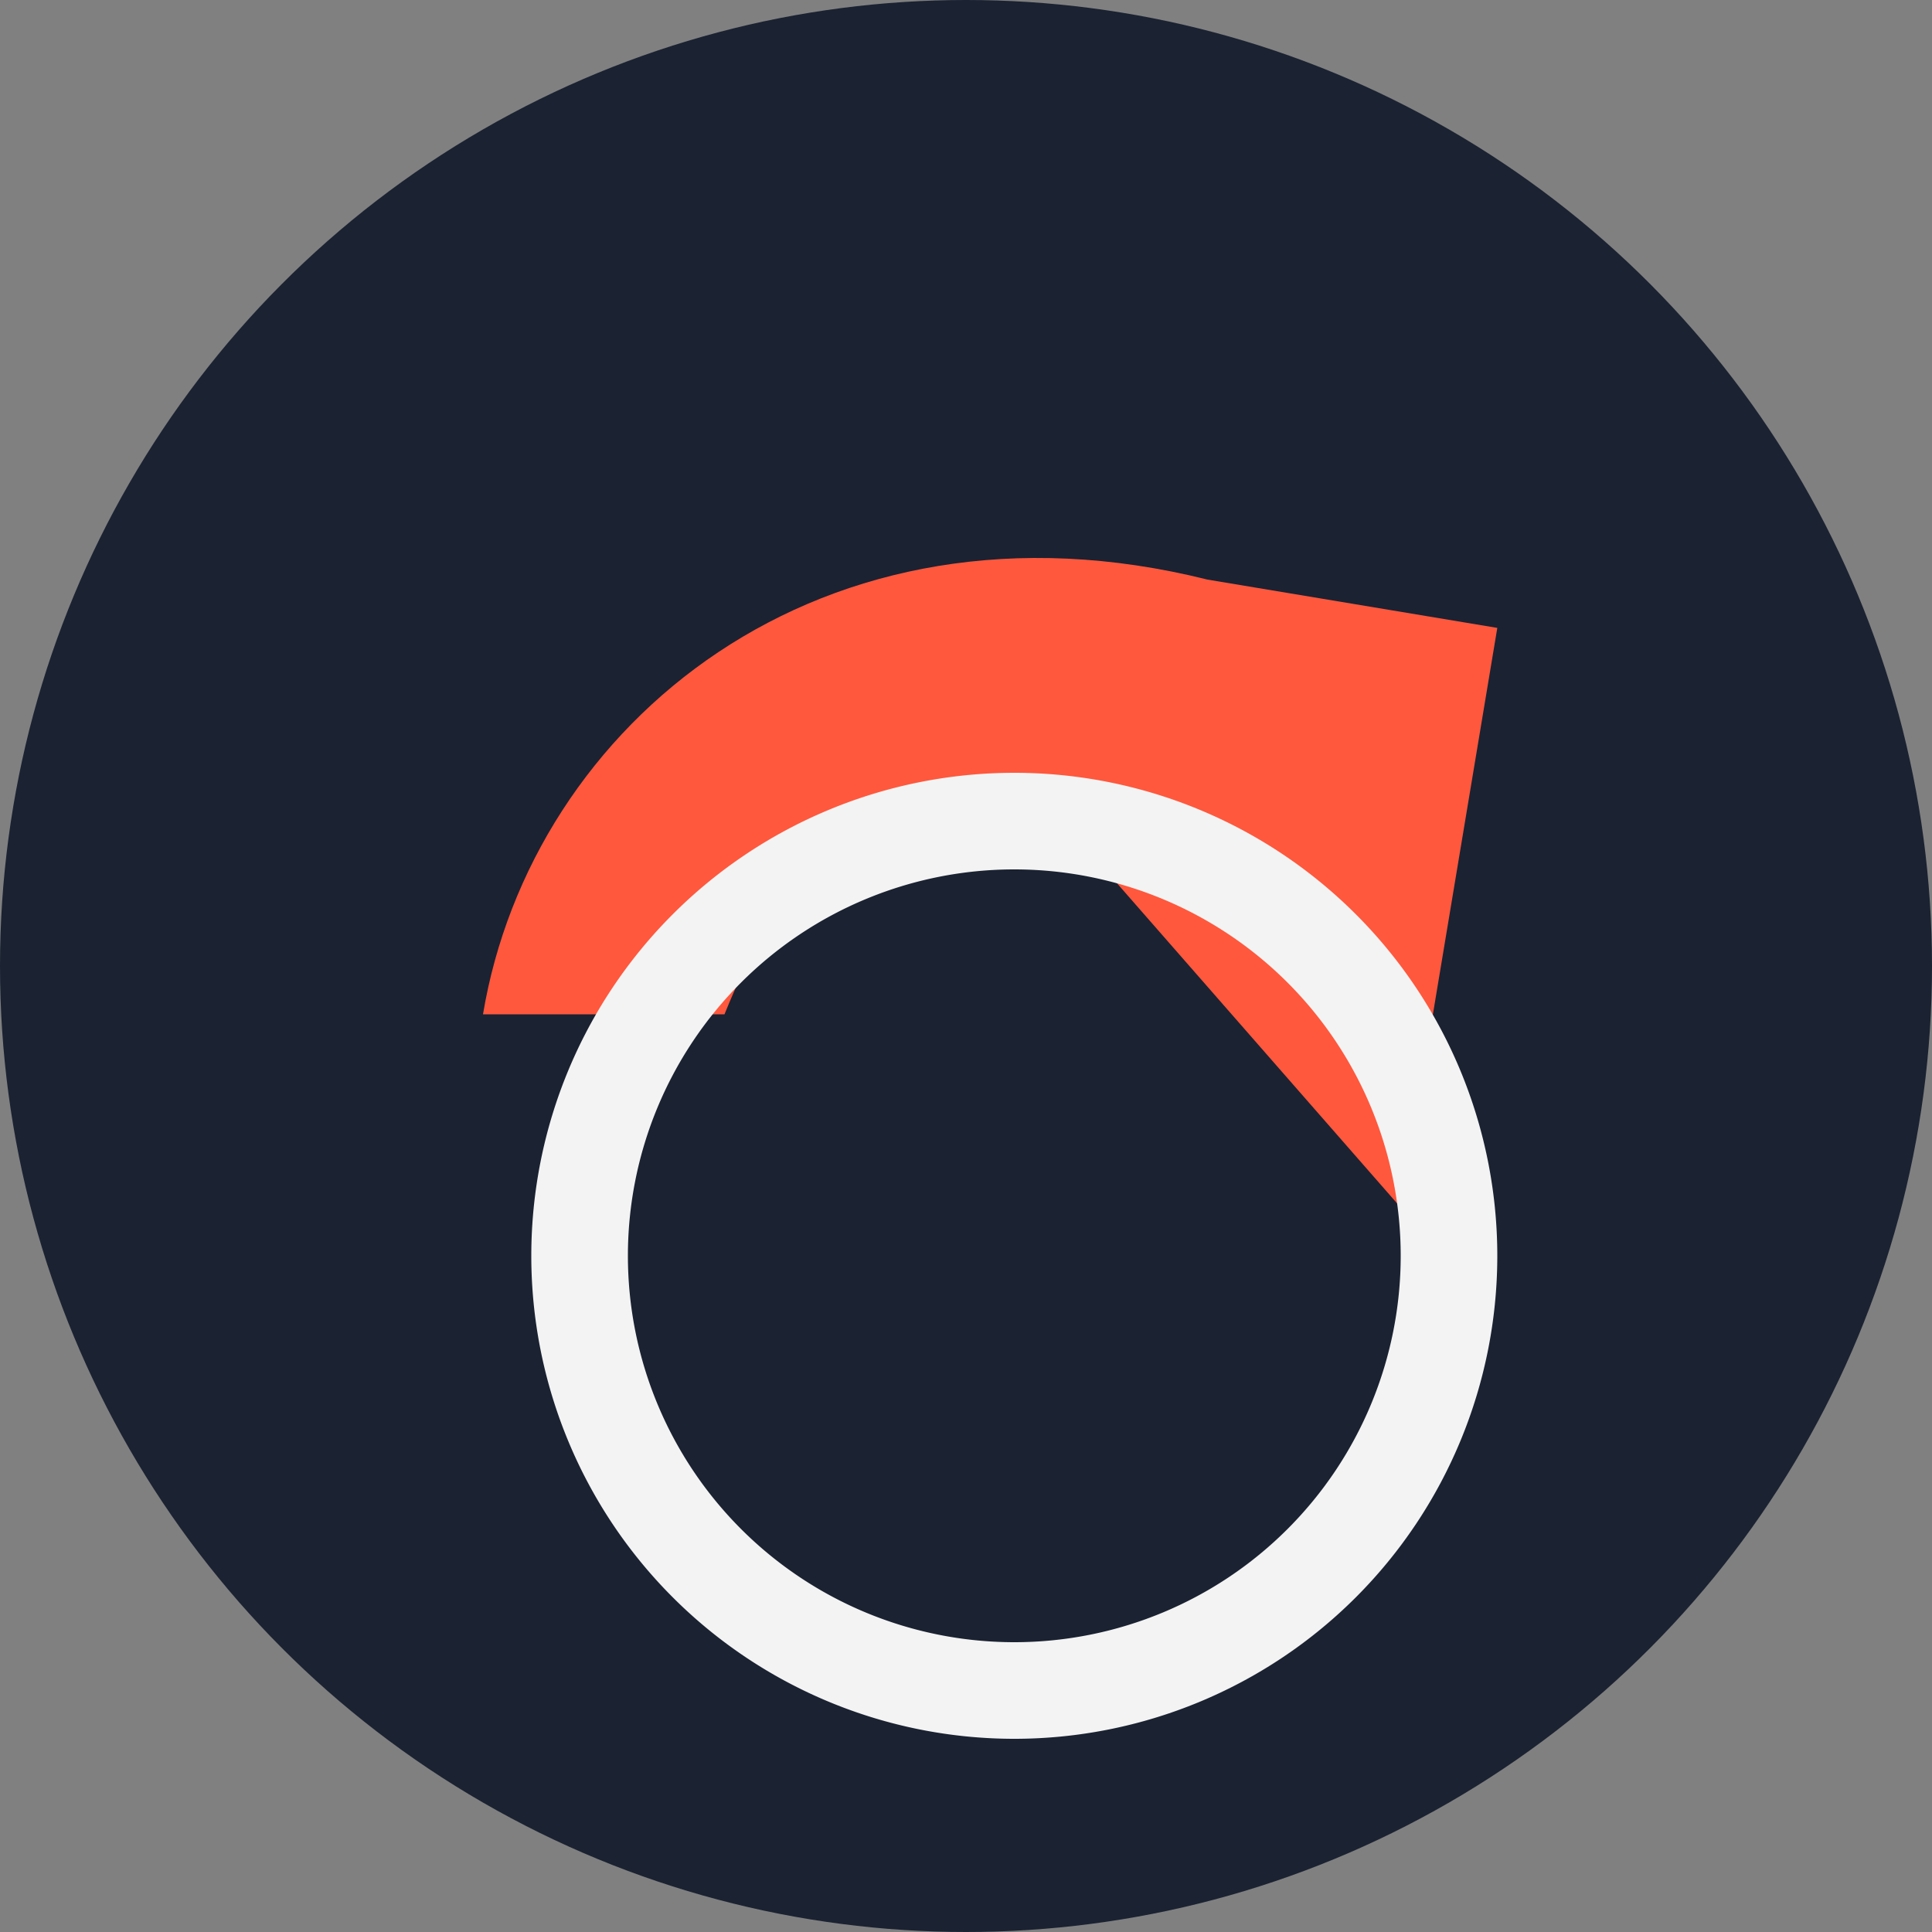
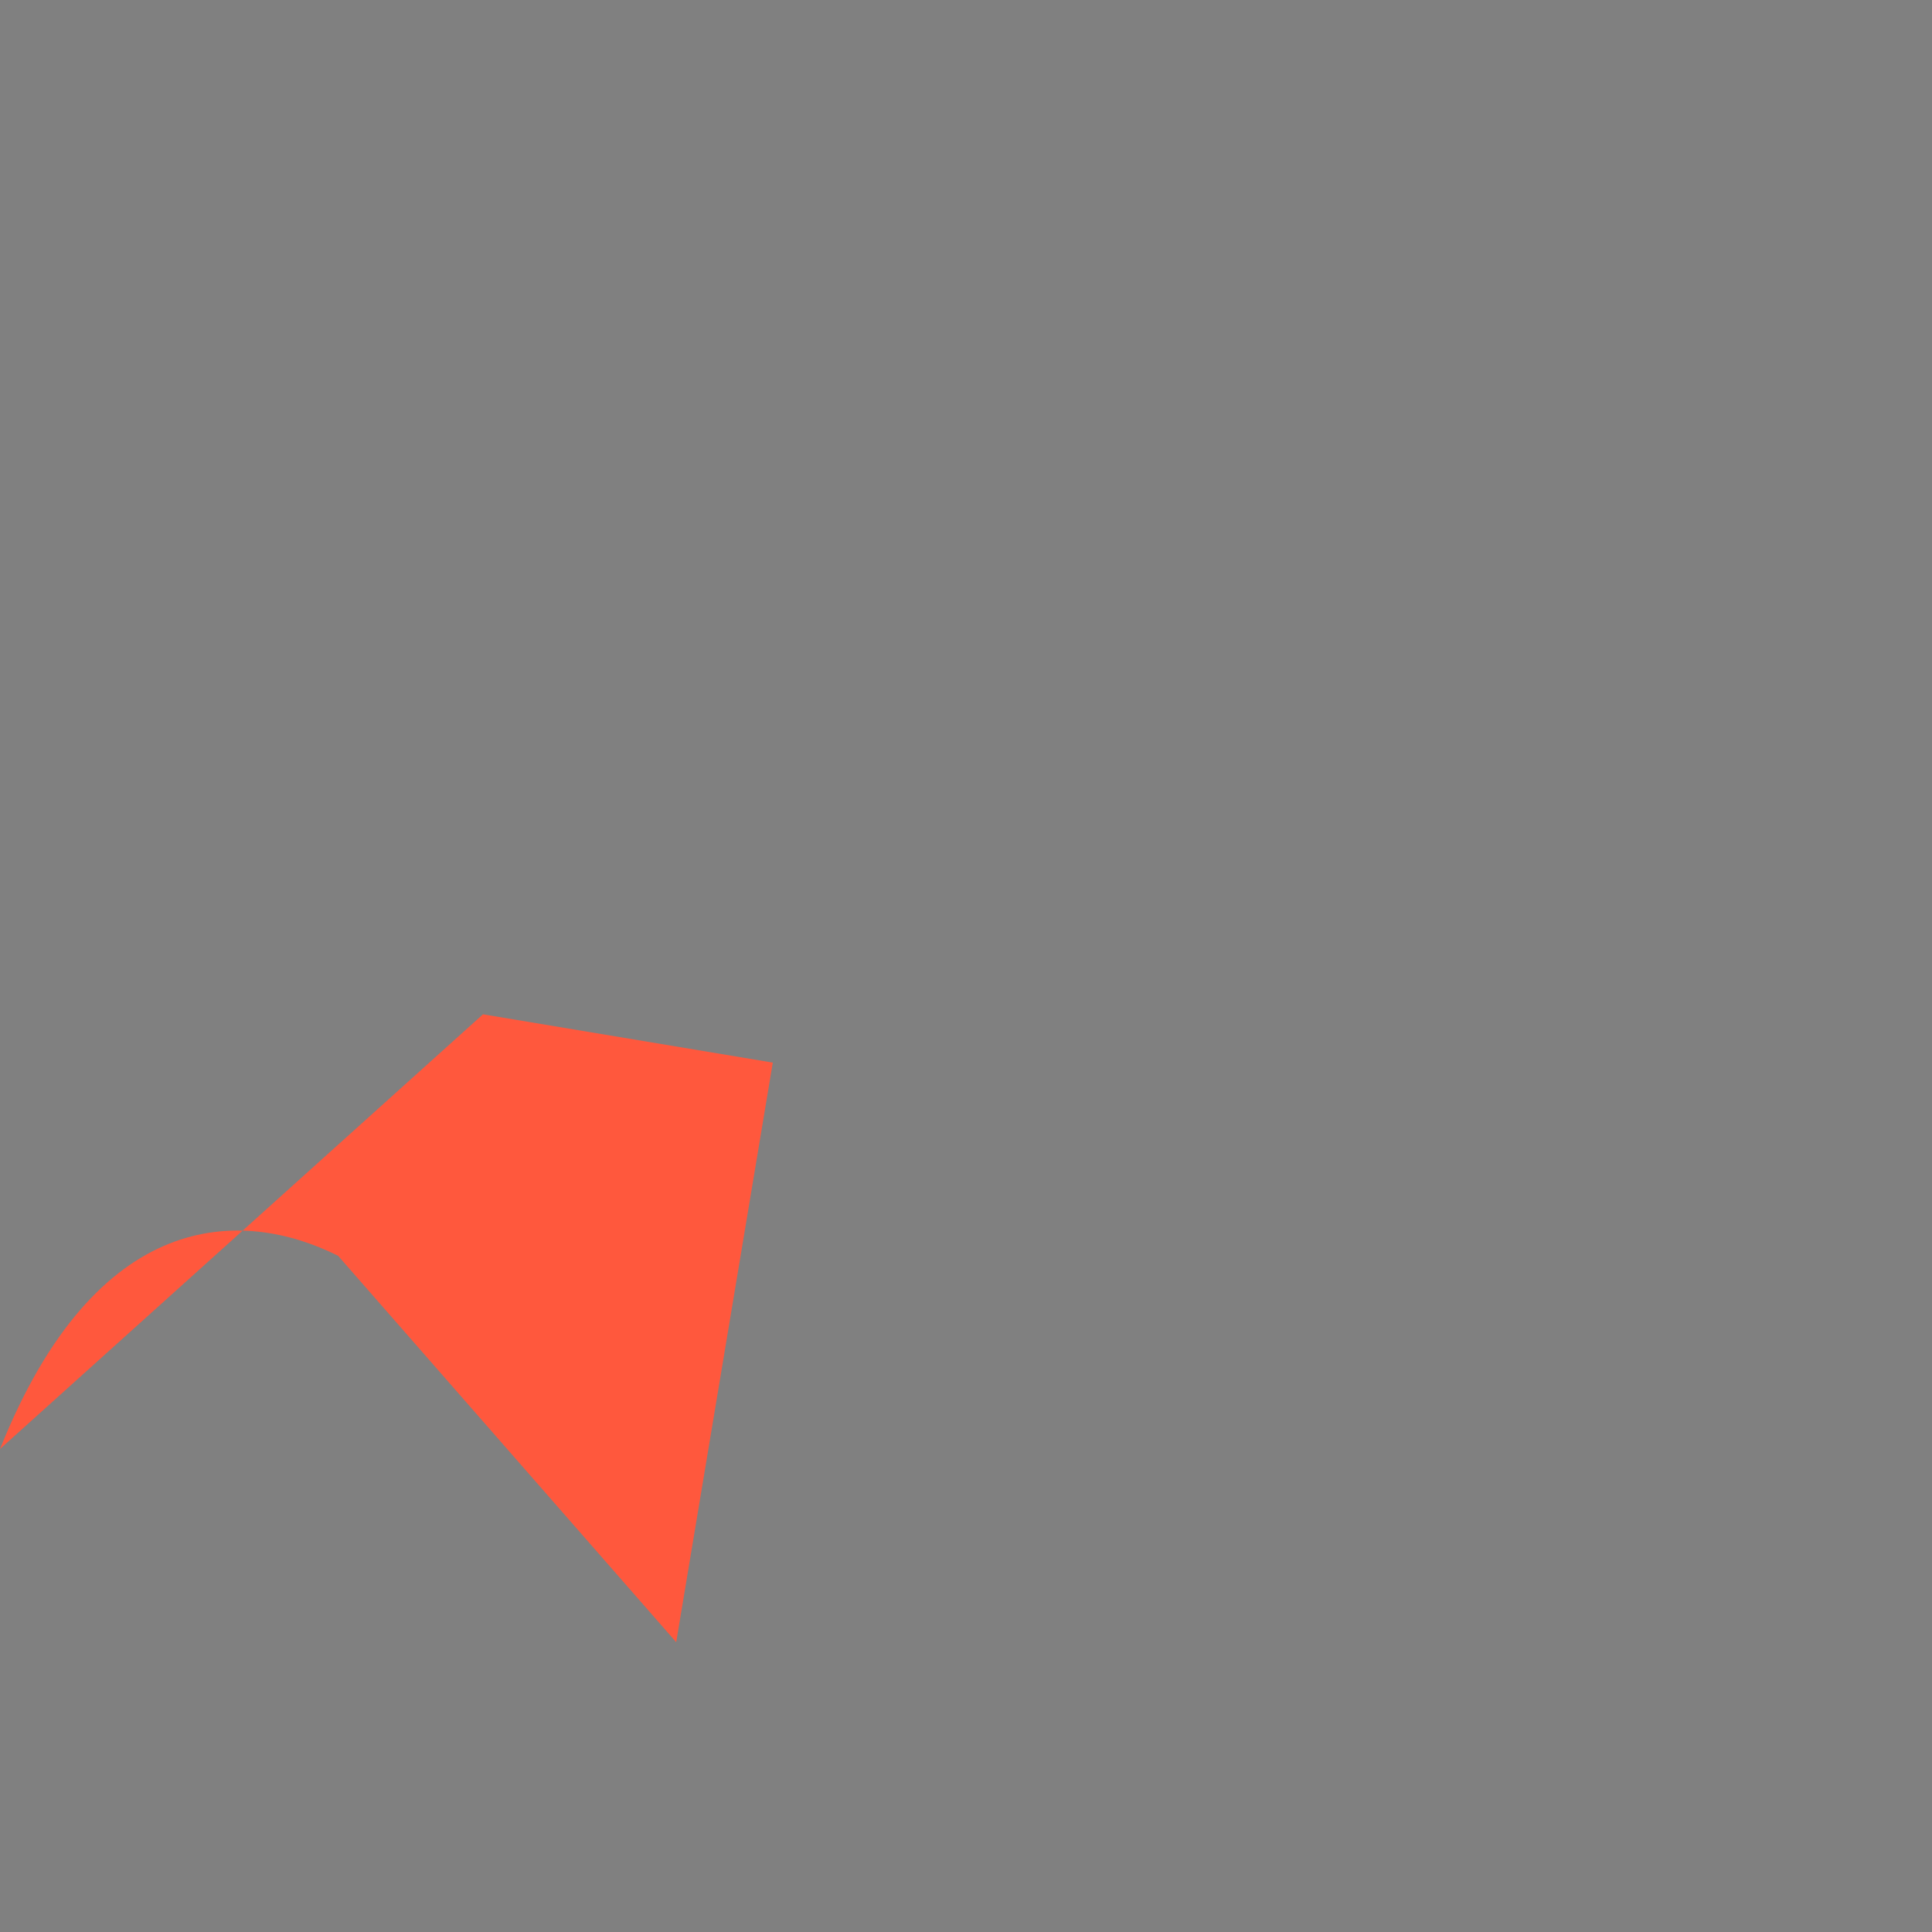
<svg xmlns="http://www.w3.org/2000/svg" width="40" height="40" viewBox="0 0 40 40">
  <rect x="0" y="0" width="40" height="40" fill="#808080" stroke="none" />
-   <circle cx="20" cy="20" r="20" fill="#1B2232" />
-   <path d="M10 21c1-6 7-11 15-9l6 1-2 12-7-8c-2-1-5-1-7 4z" fill="#FF583D" />
-   <path d="M30 26a9 9 0 1 1-18 0 9 9 0 0 1 18 0z" fill="none" stroke="#F3F3F3" stroke-width="2" />
+   <path d="M10 21l6 1-2 12-7-8c-2-1-5-1-7 4z" fill="#FF583D" />
</svg>